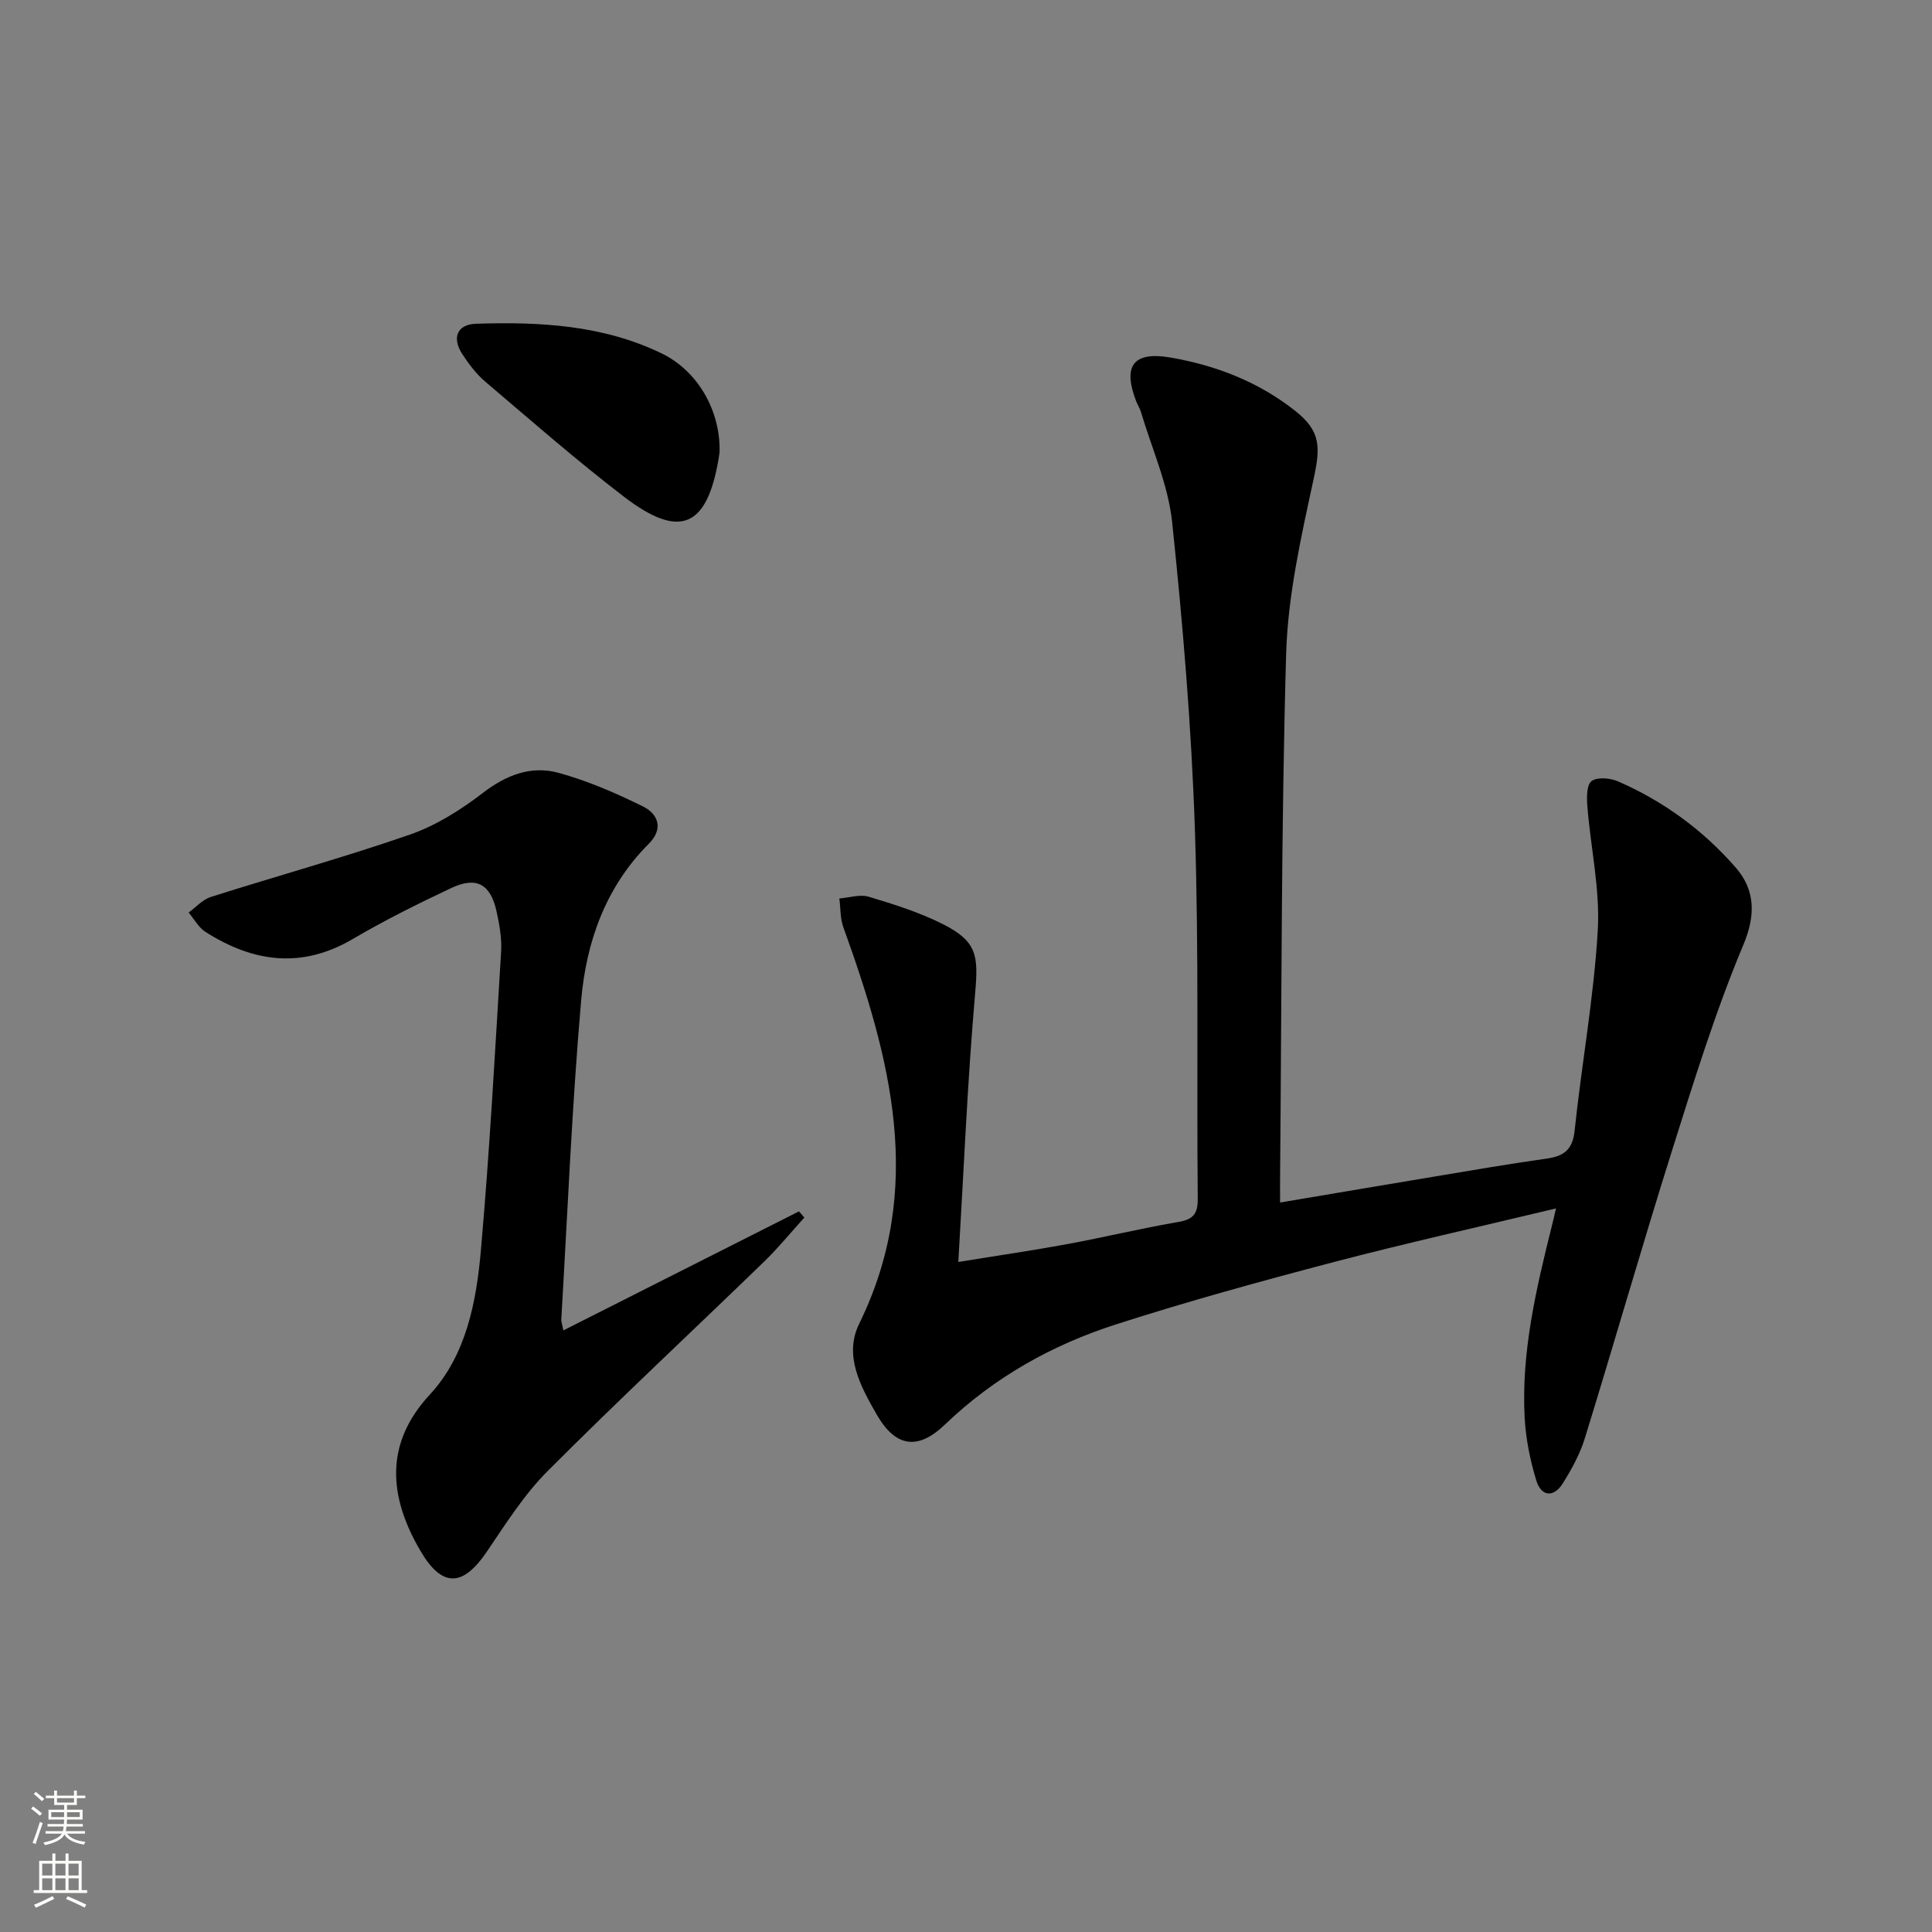
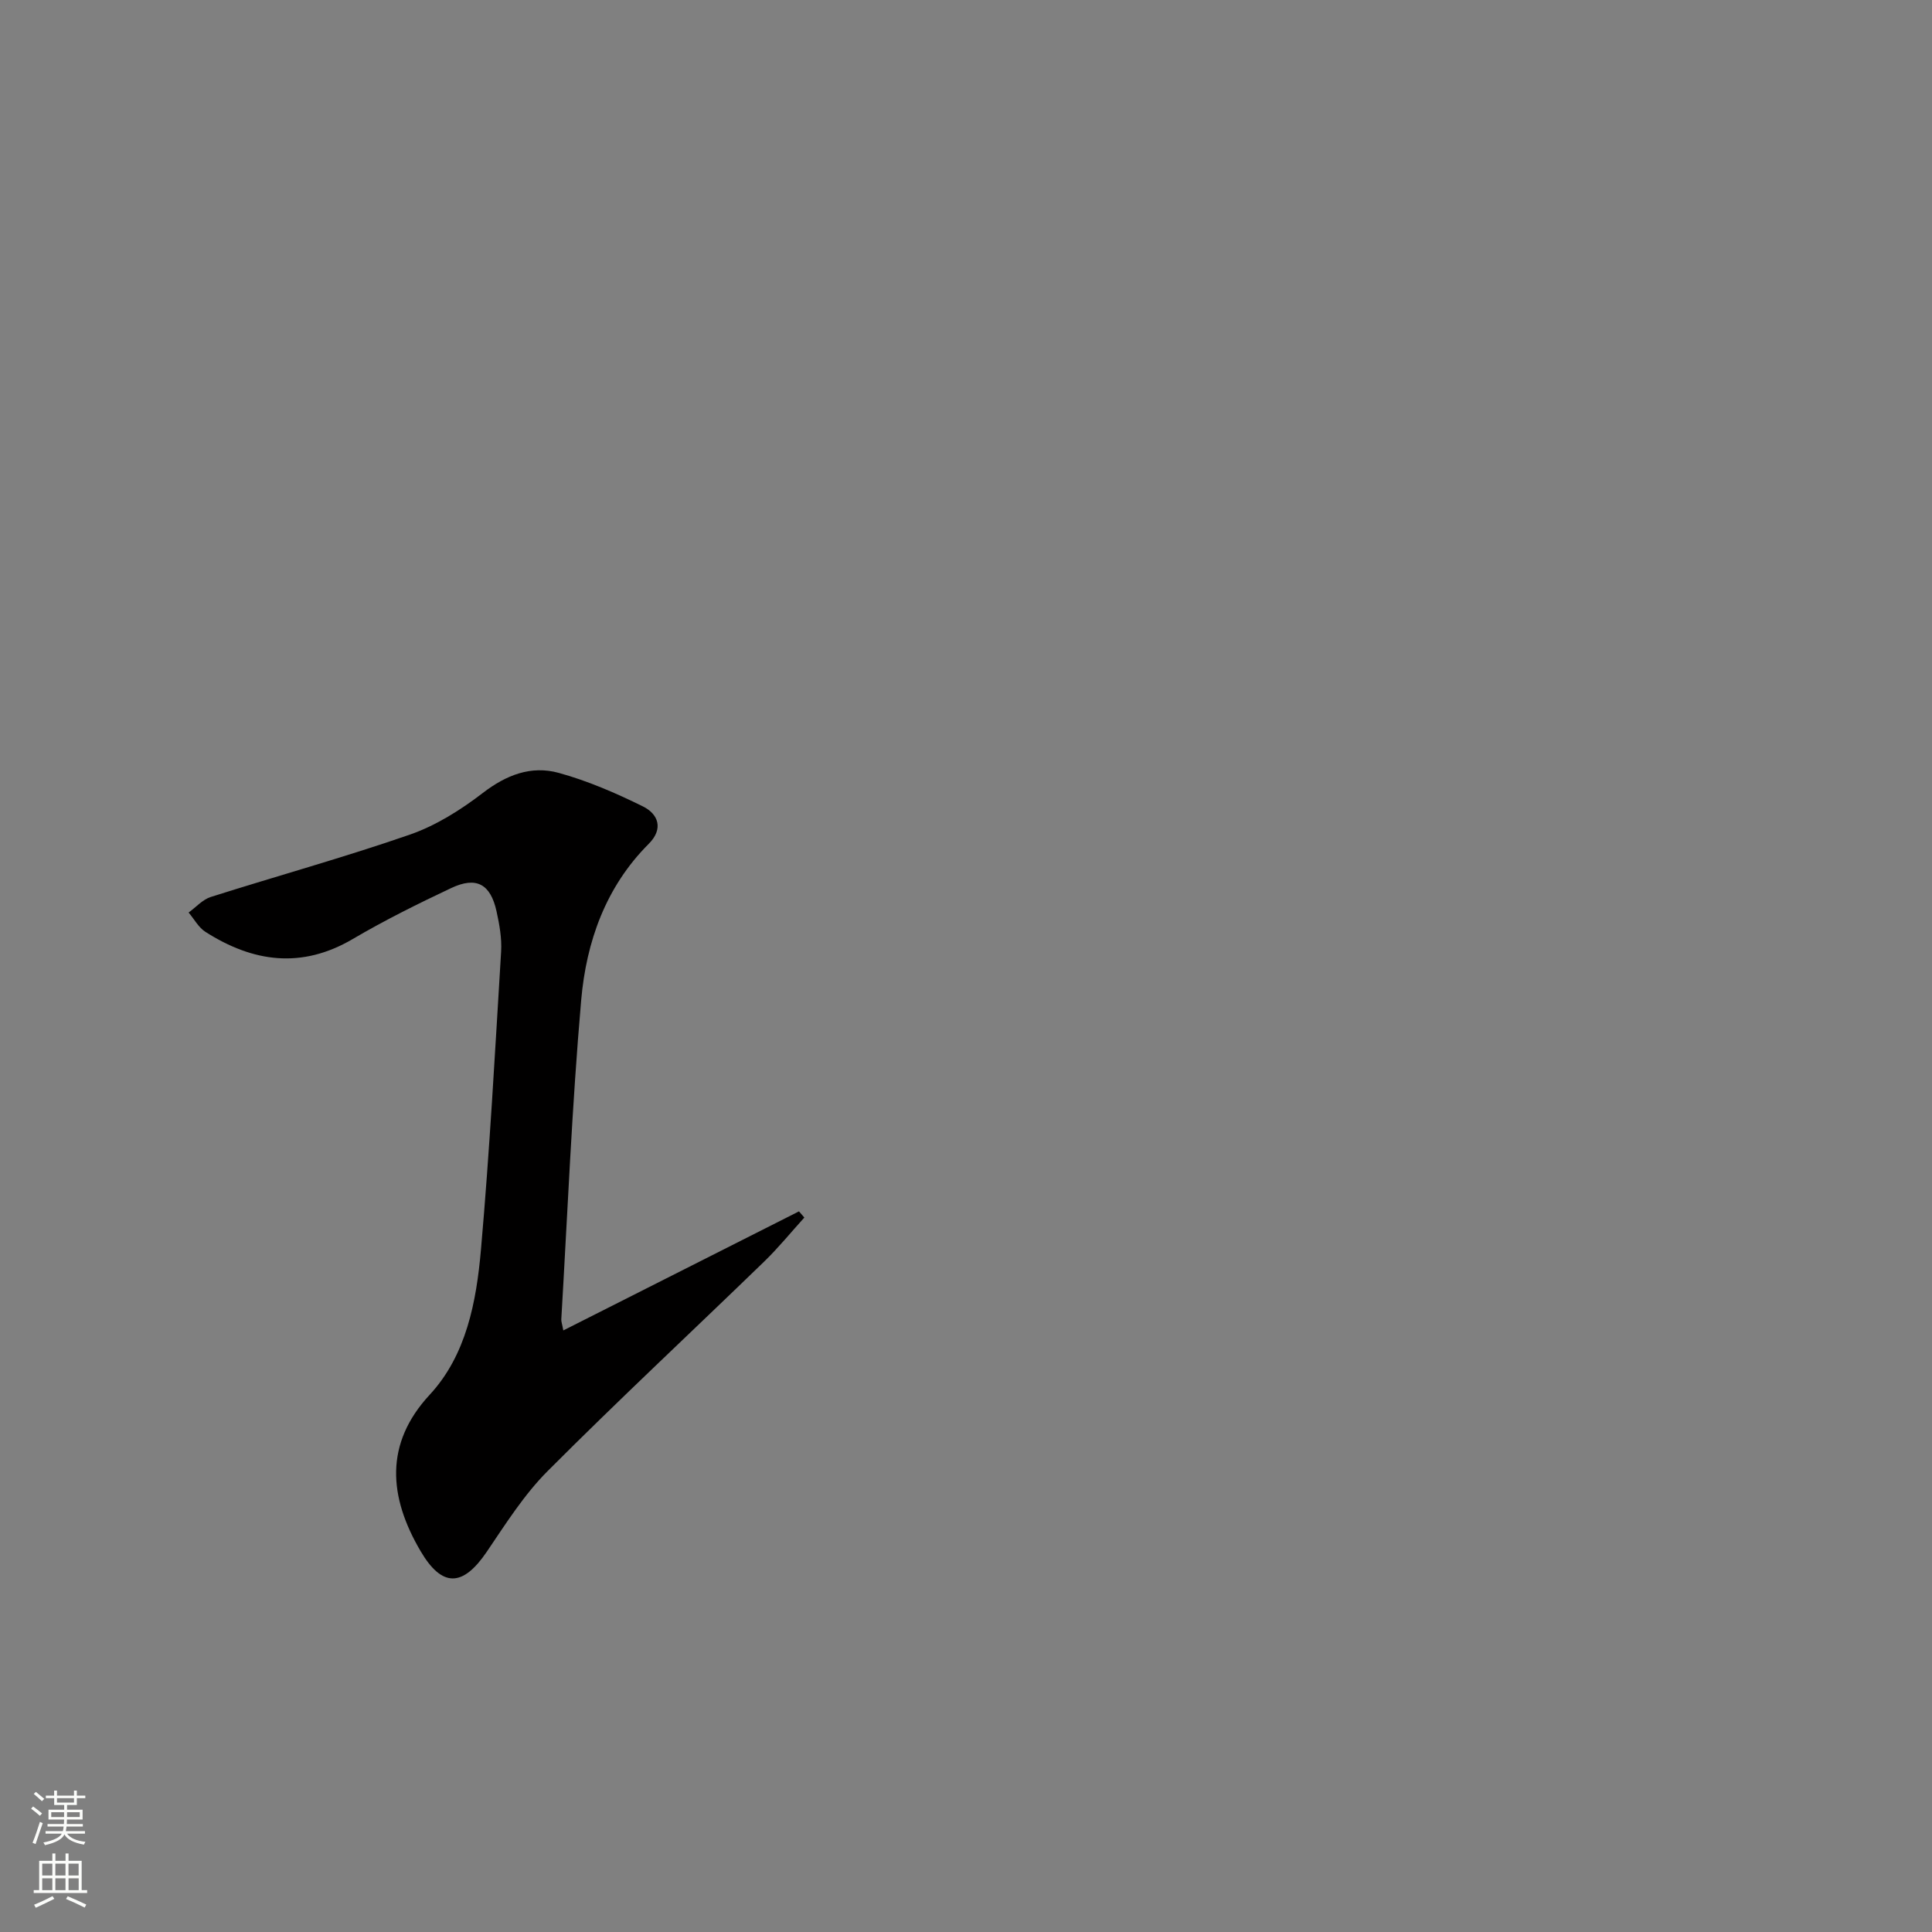
<svg xmlns="http://www.w3.org/2000/svg" enable-background="new 0 0 400 400" viewBox="0 0 400 400">
  <rect x="0" y="0" width="400" height="400" fill="#808080" stroke="none" />
  <g fill="#010000">
-     <path d="m322.15 250.19c-15.93 3.82-31.1 7.2-46.13 11.14-15.08 3.96-30.13 8.1-44.97 12.87-13.24 4.25-25.25 10.98-35.41 20.74-5.59 5.37-10.22 4.71-14.11-2.05-3.33-5.8-6.88-12.21-3.65-18.81 13.78-28.08 6.48-55.09-3.28-82.12-.66-1.84-.56-3.96-.82-5.94 2.04-.16 4.27-.91 6.09-.36 5.22 1.57 10.51 3.23 15.36 5.68 7.08 3.58 7.34 6.52 6.67 14.23-1.59 18.17-2.34 36.4-3.49 55.71 8.4-1.37 15.53-2.4 22.6-3.71 7.65-1.41 15.22-3.25 22.88-4.56 3.07-.52 4.12-1.61 4.09-4.8-.24-25.49.26-51-.59-76.47-.71-21.24-2.49-42.47-4.71-63.62-.81-7.74-4.2-15.22-6.45-22.8-.23-.79-.71-1.5-1.01-2.28-2.8-7.27-.62-10.34 7.1-9.02 9.42 1.62 18.28 5.05 25.86 11.06 5.34 4.23 5.2 7.55 3.79 14.09-2.58 11.95-5.34 24.11-5.69 36.25-1.03 35.95-.92 71.93-1.25 107.89-.02 1.79 0 3.58 0 5.66 11.03-1.86 21.47-3.63 31.93-5.37 7.7-1.28 15.38-2.62 23.11-3.7 3.57-.5 5.5-1.71 5.93-5.75 1.46-13.85 3.99-27.62 4.8-41.5.5-8.47-1.46-17.08-2.15-25.64-.15-1.81-.18-4.5.86-5.29 1.19-.89 3.88-.65 5.5.06 9.43 4.12 17.6 10.09 24.37 17.86 4.15 4.77 4.04 10.05 1.57 15.96-5.81 13.86-10.27 28.32-14.8 42.69-6.22 19.77-11.92 39.7-18.03 59.5-1.01 3.28-2.74 6.42-4.58 9.35-1.89 3.01-4.46 2.66-5.45-.57-1.29-4.23-2.2-8.7-2.43-13.11-.71-13.6 2.41-26.72 5.67-39.79.22-.79.38-1.59.82-3.48z" />
    <path d="m116.63 275.45c16.64-8.41 32.72-16.53 48.79-24.65.37.43.74.85 1.11 1.28-2.77 3.05-5.37 6.26-8.32 9.12-14.93 14.47-30.14 28.64-44.82 43.36-4.88 4.89-8.68 10.92-12.59 16.69-4.96 7.32-9.25 7.5-13.72-.1-6.64-11.29-7.49-22.27 1.89-32.39 7.58-8.18 9.67-19.28 10.61-30.07 1.8-20.51 2.92-41.09 4.17-61.65.17-2.77-.35-5.64-.95-8.37-1.25-5.66-4.18-7.27-9.4-4.8-6.91 3.26-13.78 6.67-20.36 10.54-10.62 6.24-20.67 4.8-30.51-1.48-1.43-.91-2.33-2.65-3.48-4 1.52-1.1 2.89-2.68 4.58-3.22 13.73-4.36 27.65-8.2 41.25-12.92 5.38-1.87 10.5-5.1 15.06-8.6 4.87-3.75 10.04-5.75 15.75-4.17 5.99 1.65 11.81 4.17 17.4 6.93 3.21 1.58 4.34 4.64 1.22 7.76-8.93 8.93-12.92 20.29-13.98 32.33-1.92 22-2.82 44.09-4.12 66.14-.02.44.17.92.42 2.27z" />
-     <path d="m148.99 93.46c-.02.15-.09.81-.2 1.46-2.41 14.31-8.05 16.78-19.62 7.91-9.86-7.56-19.24-15.77-28.71-23.82-1.87-1.59-3.41-3.65-4.76-5.72-2.18-3.36-1.05-6.13 2.84-6.26 13.16-.43 26.25.25 38.39 6.11 7.5 3.62 12.19 11.75 12.06 20.32z" />
  </g>
  <path d="m6.44 374.46.42-.45c.65.47 1.27.95 1.85 1.44l-.45.49c-.65-.56-1.25-1.06-1.82-1.48m.93 7.33-.63-.26c.55-1.36 1.05-2.8 1.52-4.33.19.1.38.19.59.27-.46 1.29-.95 2.73-1.48 4.32m-.38-10.38.44-.42c.43.34 1.01.82 1.74 1.44l-.49.49c-.53-.51-1.09-1.01-1.69-1.51m2.5.35h1.72v-1.04h.59v1.04h3.52v-1.04h.59v1.04h1.75v.53h-1.75v1.42h-2.03v.97h3.22v2.03h-3.24c0 .35-.01.66-.03.93h3.32v.53h-3.37c-.03.27-.08.58-.15.94h3.96v.53h-3.71c.67.92 1.93 1.48 3.79 1.68-.13.24-.23.44-.29.59-2.13-.38-3.48-1.08-4.04-2.12-.43.97-1.77 1.72-4.03 2.23-.09-.19-.2-.37-.33-.55 2.1-.42 3.37-1.03 3.81-1.83h-3.36v-.53h3.58c.08-.29.13-.61.16-.94h-3.33v-.53h3.39c.02-.27.04-.58.04-.93h-3.23v-2.03h3.25v-.97h-2.07v-1.42h-1.73zm1.12 3.44v1h2.65c.01-.3.02-.44.01-.4v-.25-.35zm1.19-2h3.52v-.91h-3.52zm4.71 2h-2.63v.59c0 .15-.01.28-.01.4h2.64z" fill="#fbfcfa" />
  <path d="m13.56 383.74h.63v1.52h2.72v6.07h1.13v.6h-11.06v-.6h1.13v-6.07h2.73v-1.52h.63v1.52h2.1v-1.52zm-2.69 8.83.38.56c-1.24.63-2.53 1.25-3.85 1.85-.1-.21-.21-.42-.34-.63 1.36-.55 2.63-1.15 3.81-1.78m-2.13-4.27h2.1v-2.45h-2.1zm0 3.04h2.1v-2.46h-2.1zm2.72-3.04h2.1v-2.45h-2.1zm0 3.04h2.1v-2.46h-2.1zm6.07 3.6c-1.41-.71-2.7-1.3-3.86-1.78l.35-.56c1.45.62 2.75 1.19 3.84 1.72zm-1.25-9.09h-2.1v2.45h2.1zm-2.09 5.49h2.1v-2.46h-2.1z" fill="#fbfcfa" />
</svg>